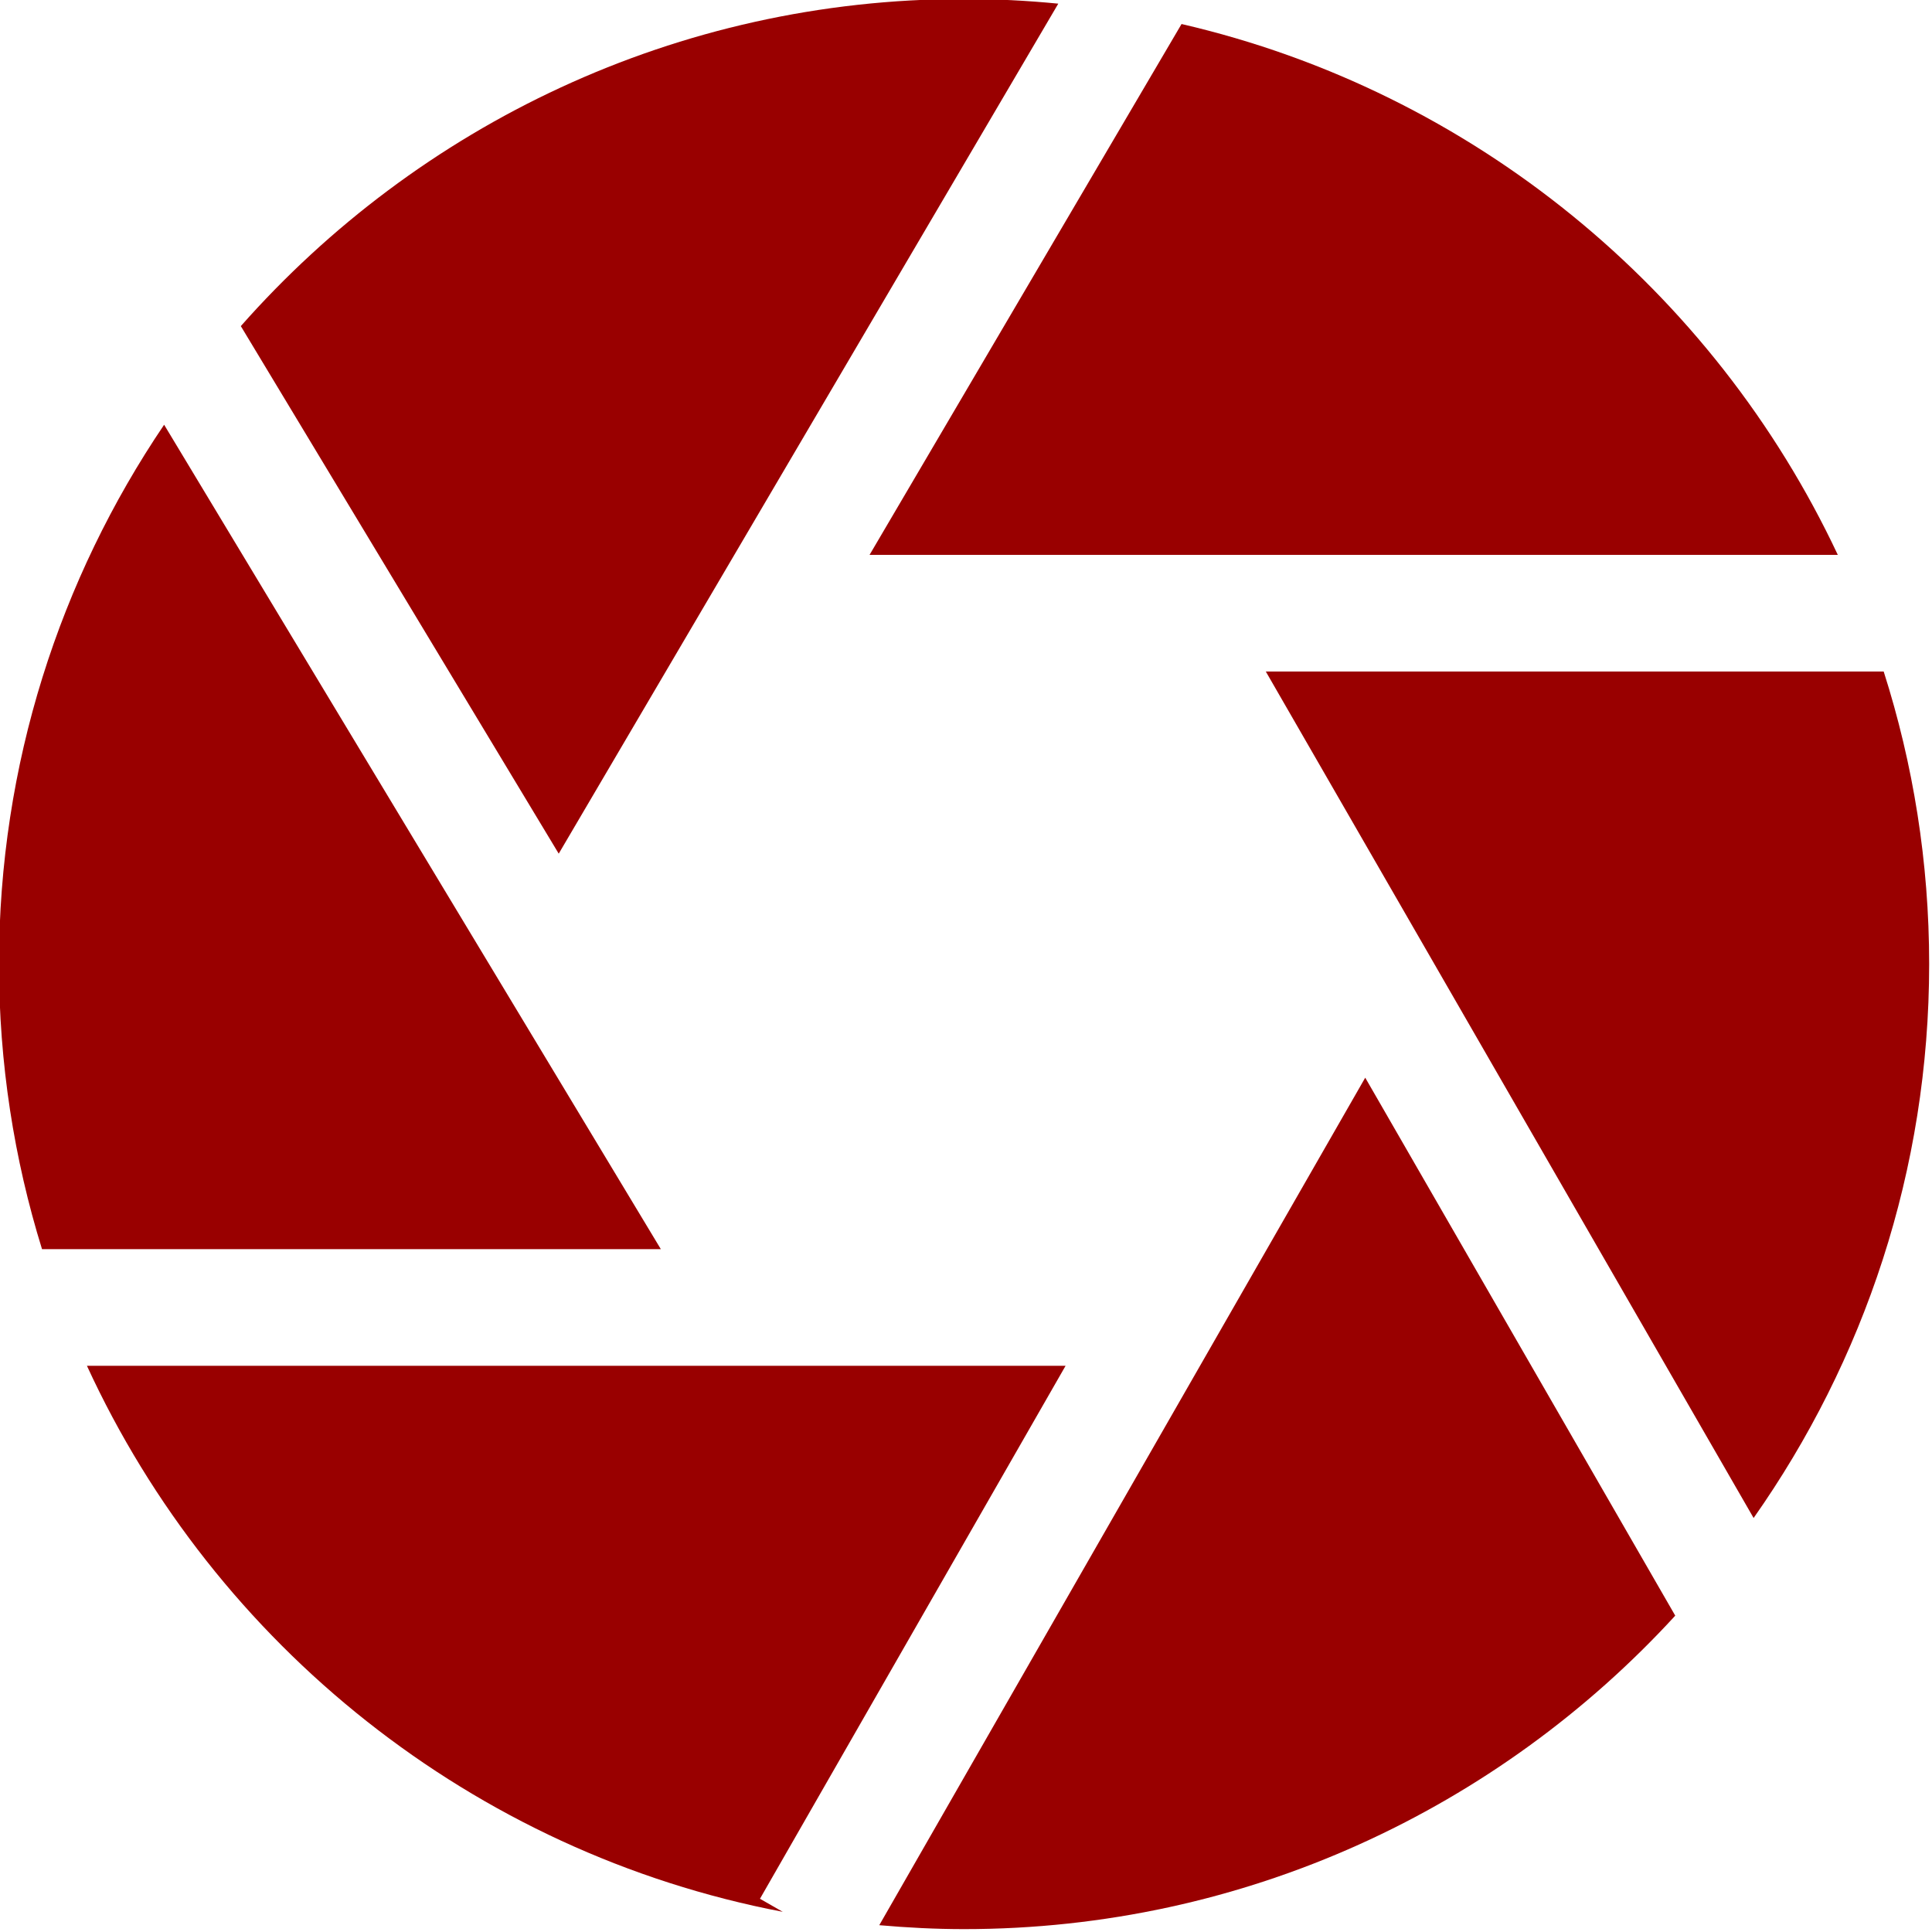
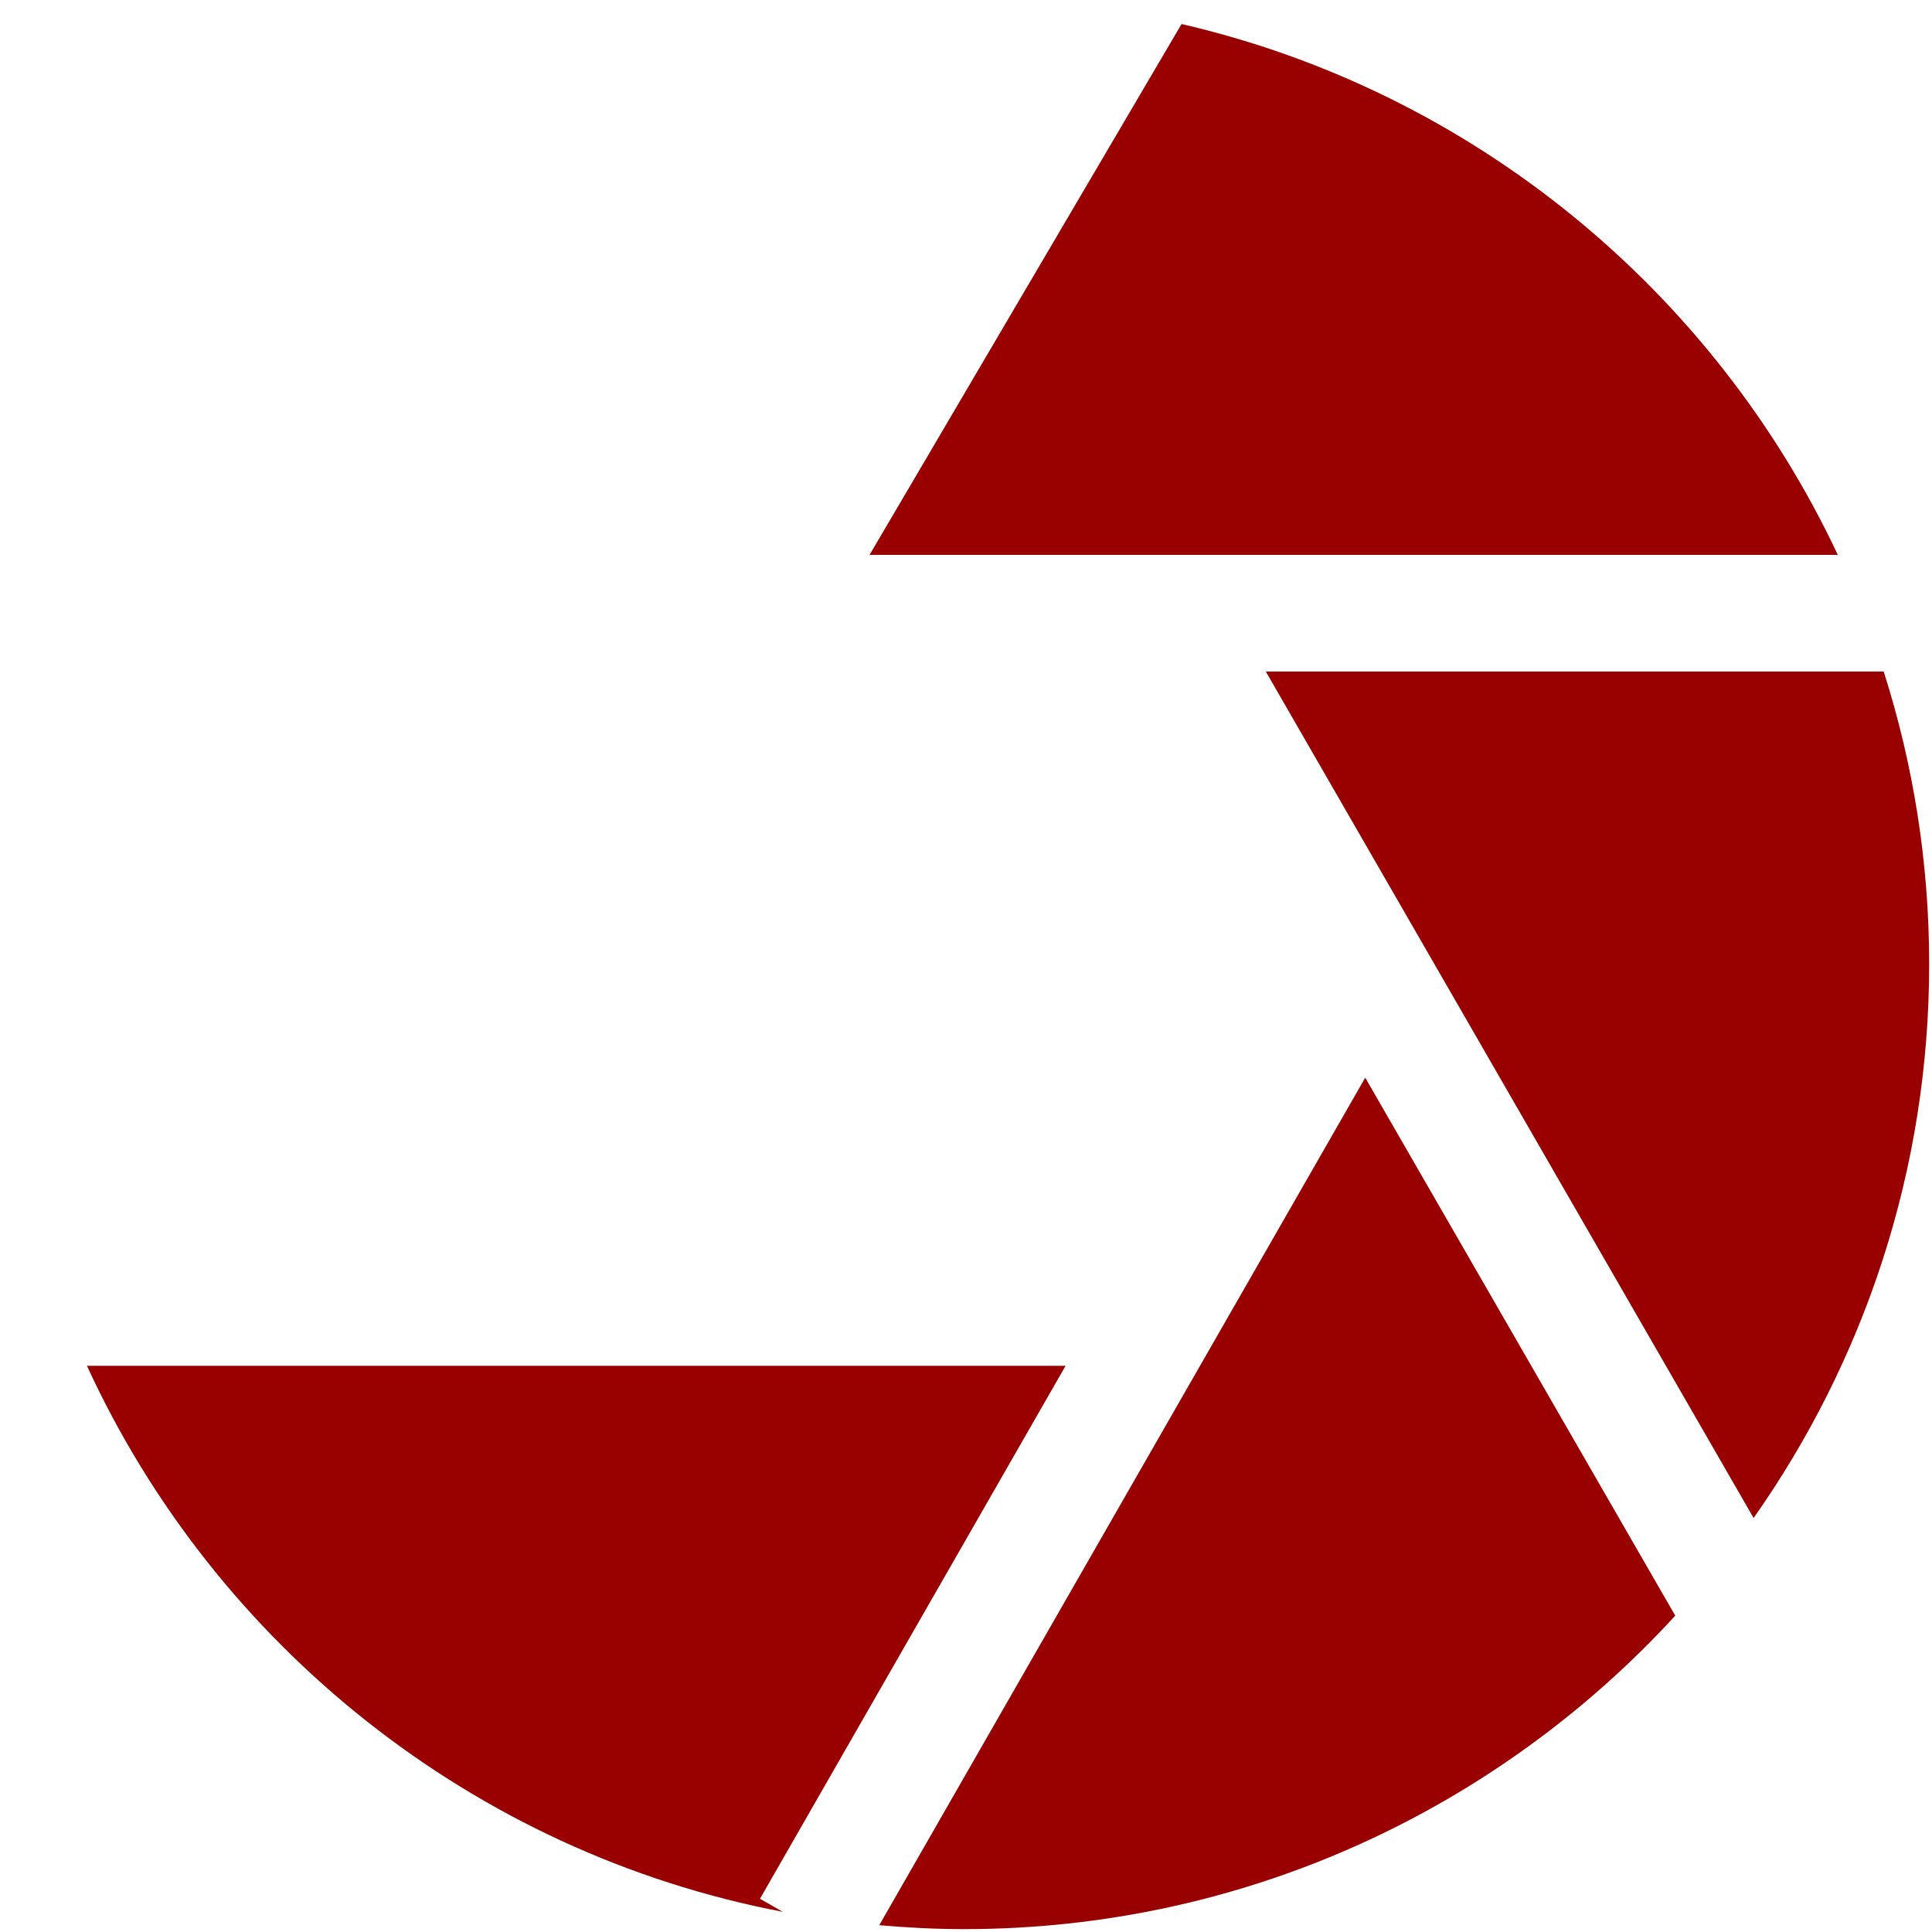
<svg xmlns="http://www.w3.org/2000/svg" fill="#990000" height="49.7" preserveAspectRatio="xMidYMid meet" version="1" viewBox="7.2 7.2 49.7 49.7" width="49.7" zoomAndPan="magnify">
  <g id="change1_1">
-     <path d="M24.2,39.334L11.422,18.126C8.741,22.09,7.174,26.865,7.174,32c0,2.552,0.388,5.015,1.107,7.334H24.2z" fill="inherit" />
    <path d="M29.569,21.474h24.908C51.278,14.67,45.08,9.549,37.595,7.818L29.569,21.474z" fill="inherit" />
-     <path d="M21.573,29.16L34.424,7.294c-0.798-0.078-1.606-0.12-2.424-0.12c-7.402,0-14.053,3.26-18.605,8.415L21.573,29.16z" fill="inherit" />
    <path d="M26.75,56.045l7.862-13.711H9.436c3.302,7.181,9.929,12.524,17.9,14.047L26.75,56.045z" fill="inherit" />
    <path d="M39.762,24.474L52.311,46.25c2.841-4.037,4.516-8.95,4.516-14.25c0-2.623-0.412-5.151-1.17-7.526H39.762z" fill="inherit" />
    <path d="M42.32,34.923L29.819,56.725c0.719,0.063,1.446,0.101,2.181,0.101c7.234,0,13.753-3.111,18.295-8.064L42.32,34.923z" fill="inherit" />
  </g>
</svg>